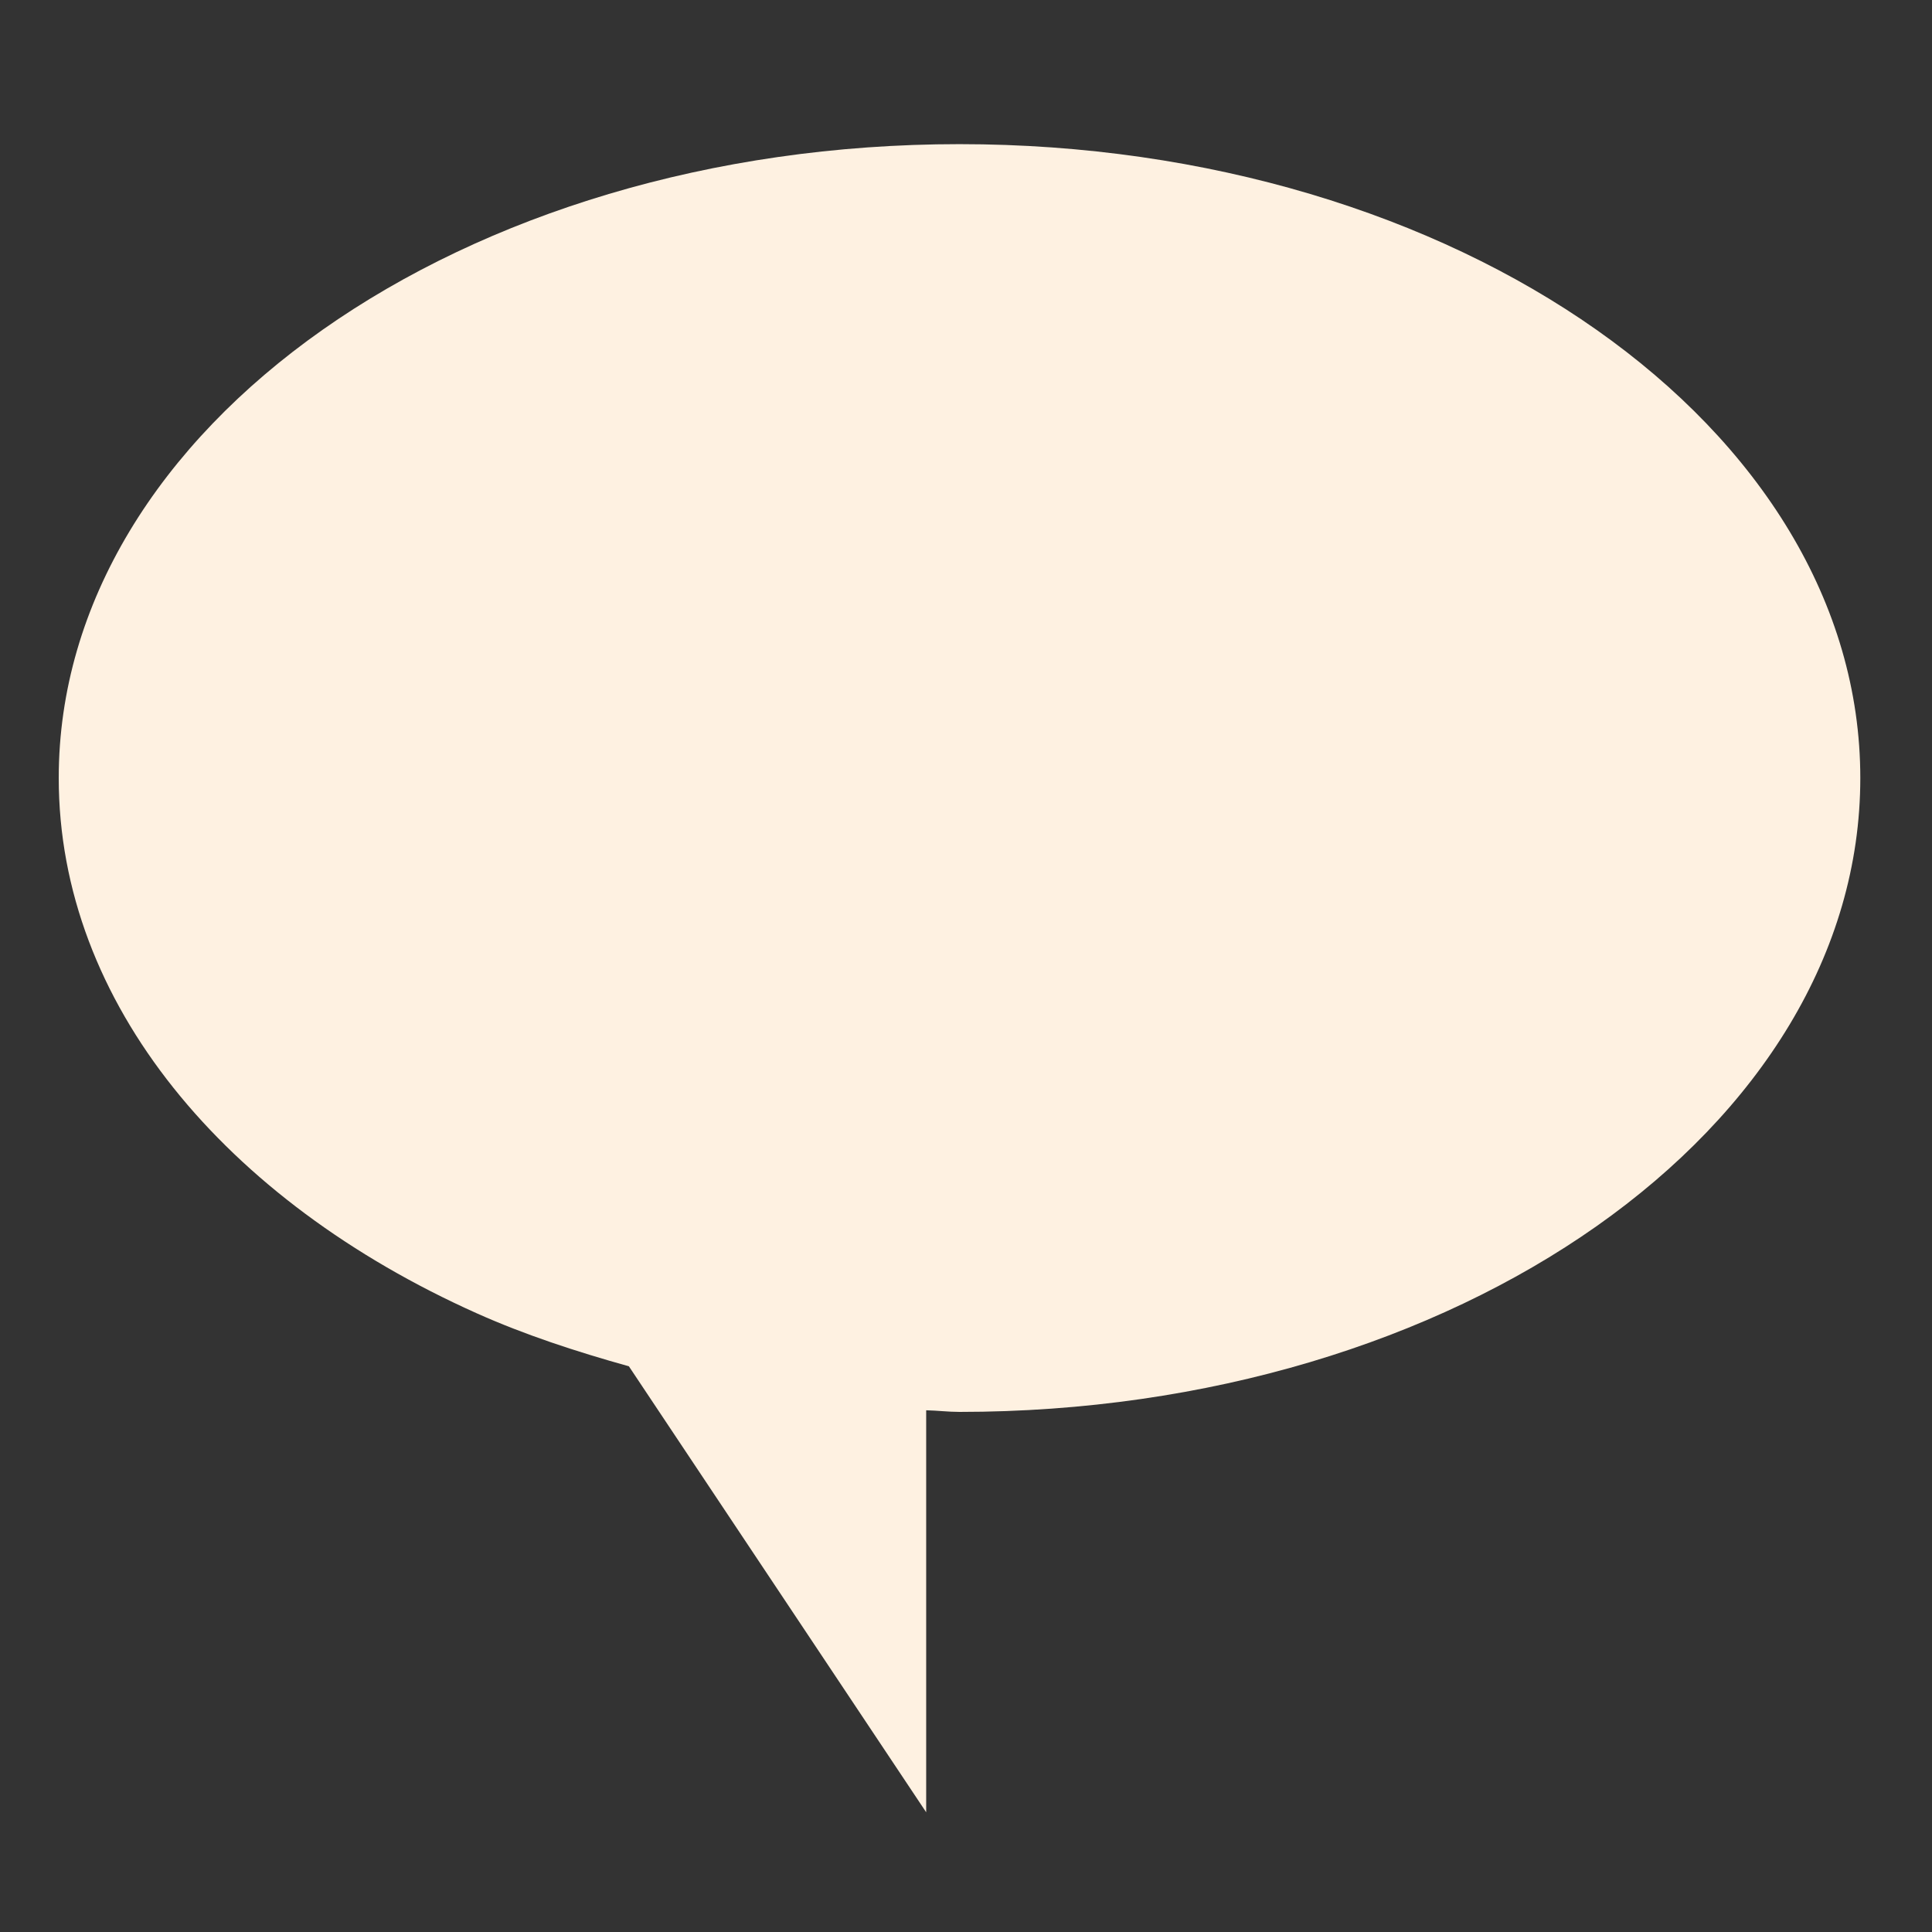
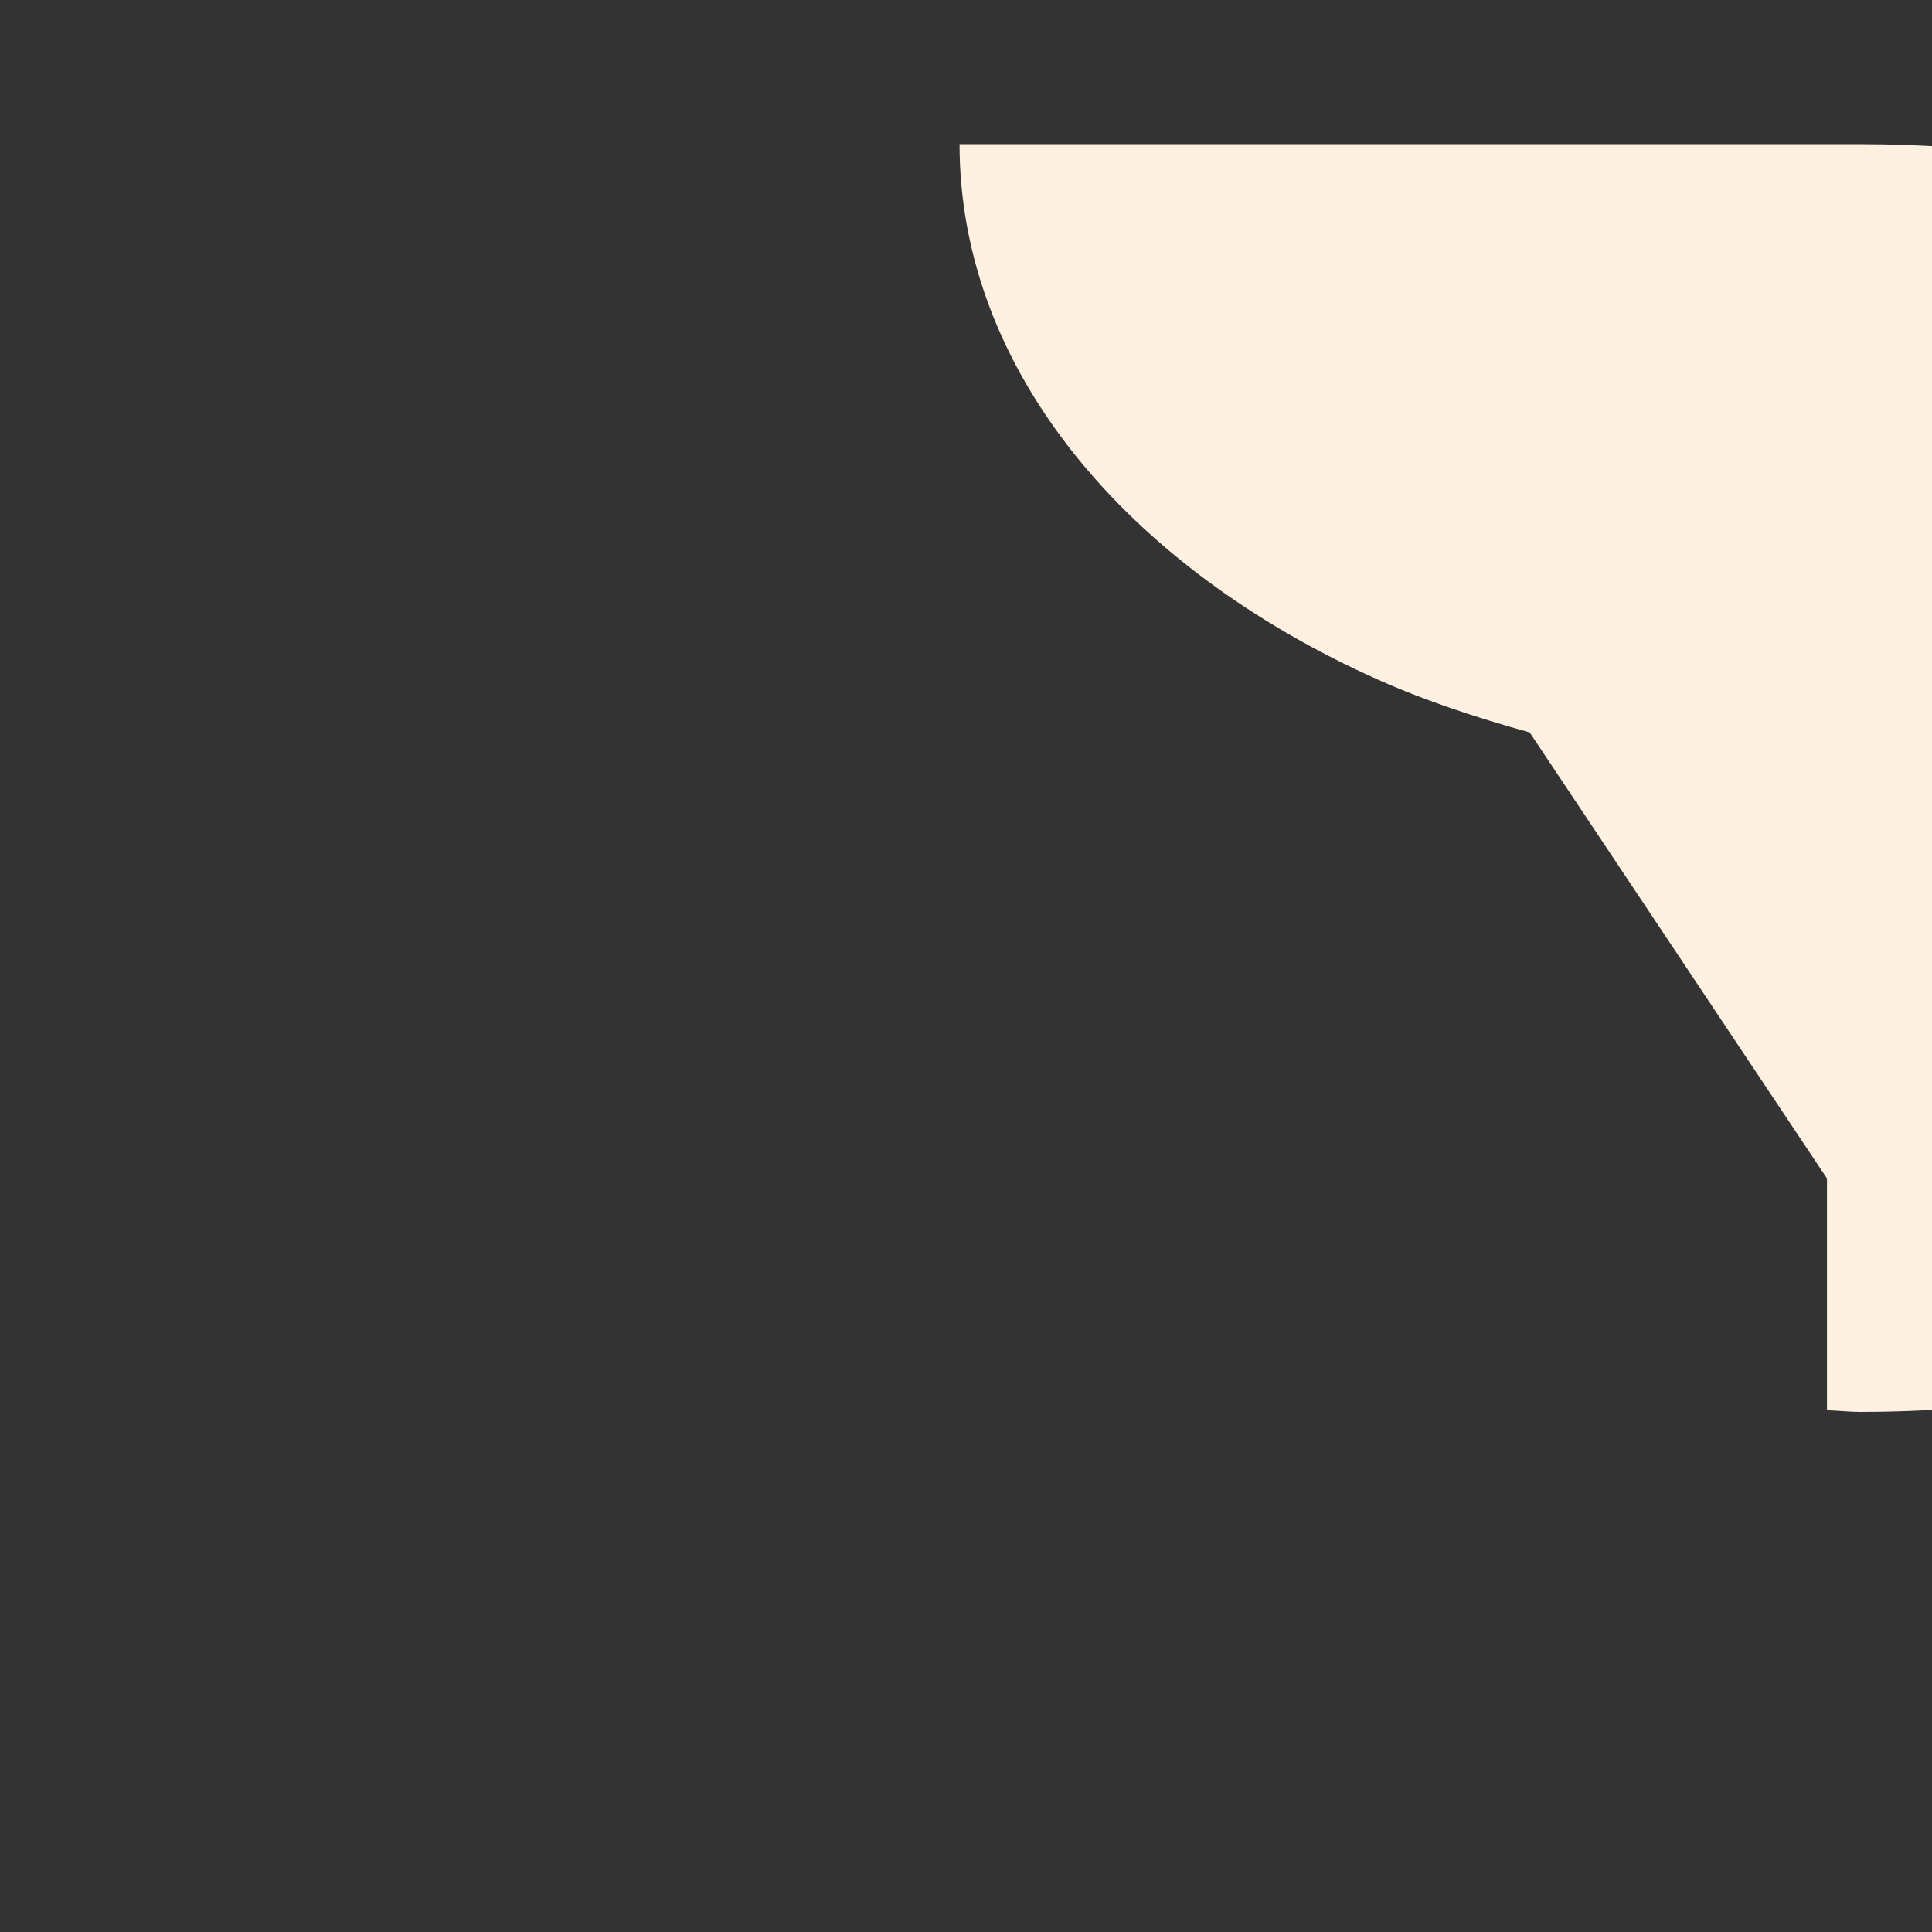
<svg xmlns="http://www.w3.org/2000/svg" width="100" height="100">
  <rect width="100%" height="100%" fill="#333333" stroke="none" />
-   <path d="M49.665 7.461C23.917 7.461 3.04 22.149 3.04 40.269c0 11.655 8.632 21.888 21.641 27.709 2.462 1.102 5.122 1.975 7.87 2.741l15.388 23.084V72.996c.58.012 1.141.084 1.726.084 25.752 0 46.624-14.688 46.624-32.811 0-18.12-20.872-32.808-46.624-32.808z" fill="#fef1e1" />
+   <path d="M49.665 7.461c0 11.655 8.632 21.888 21.641 27.709 2.462 1.102 5.122 1.975 7.87 2.741l15.388 23.084V72.996c.58.012 1.141.084 1.726.084 25.752 0 46.624-14.688 46.624-32.811 0-18.12-20.872-32.808-46.624-32.808z" fill="#fef1e1" />
</svg>